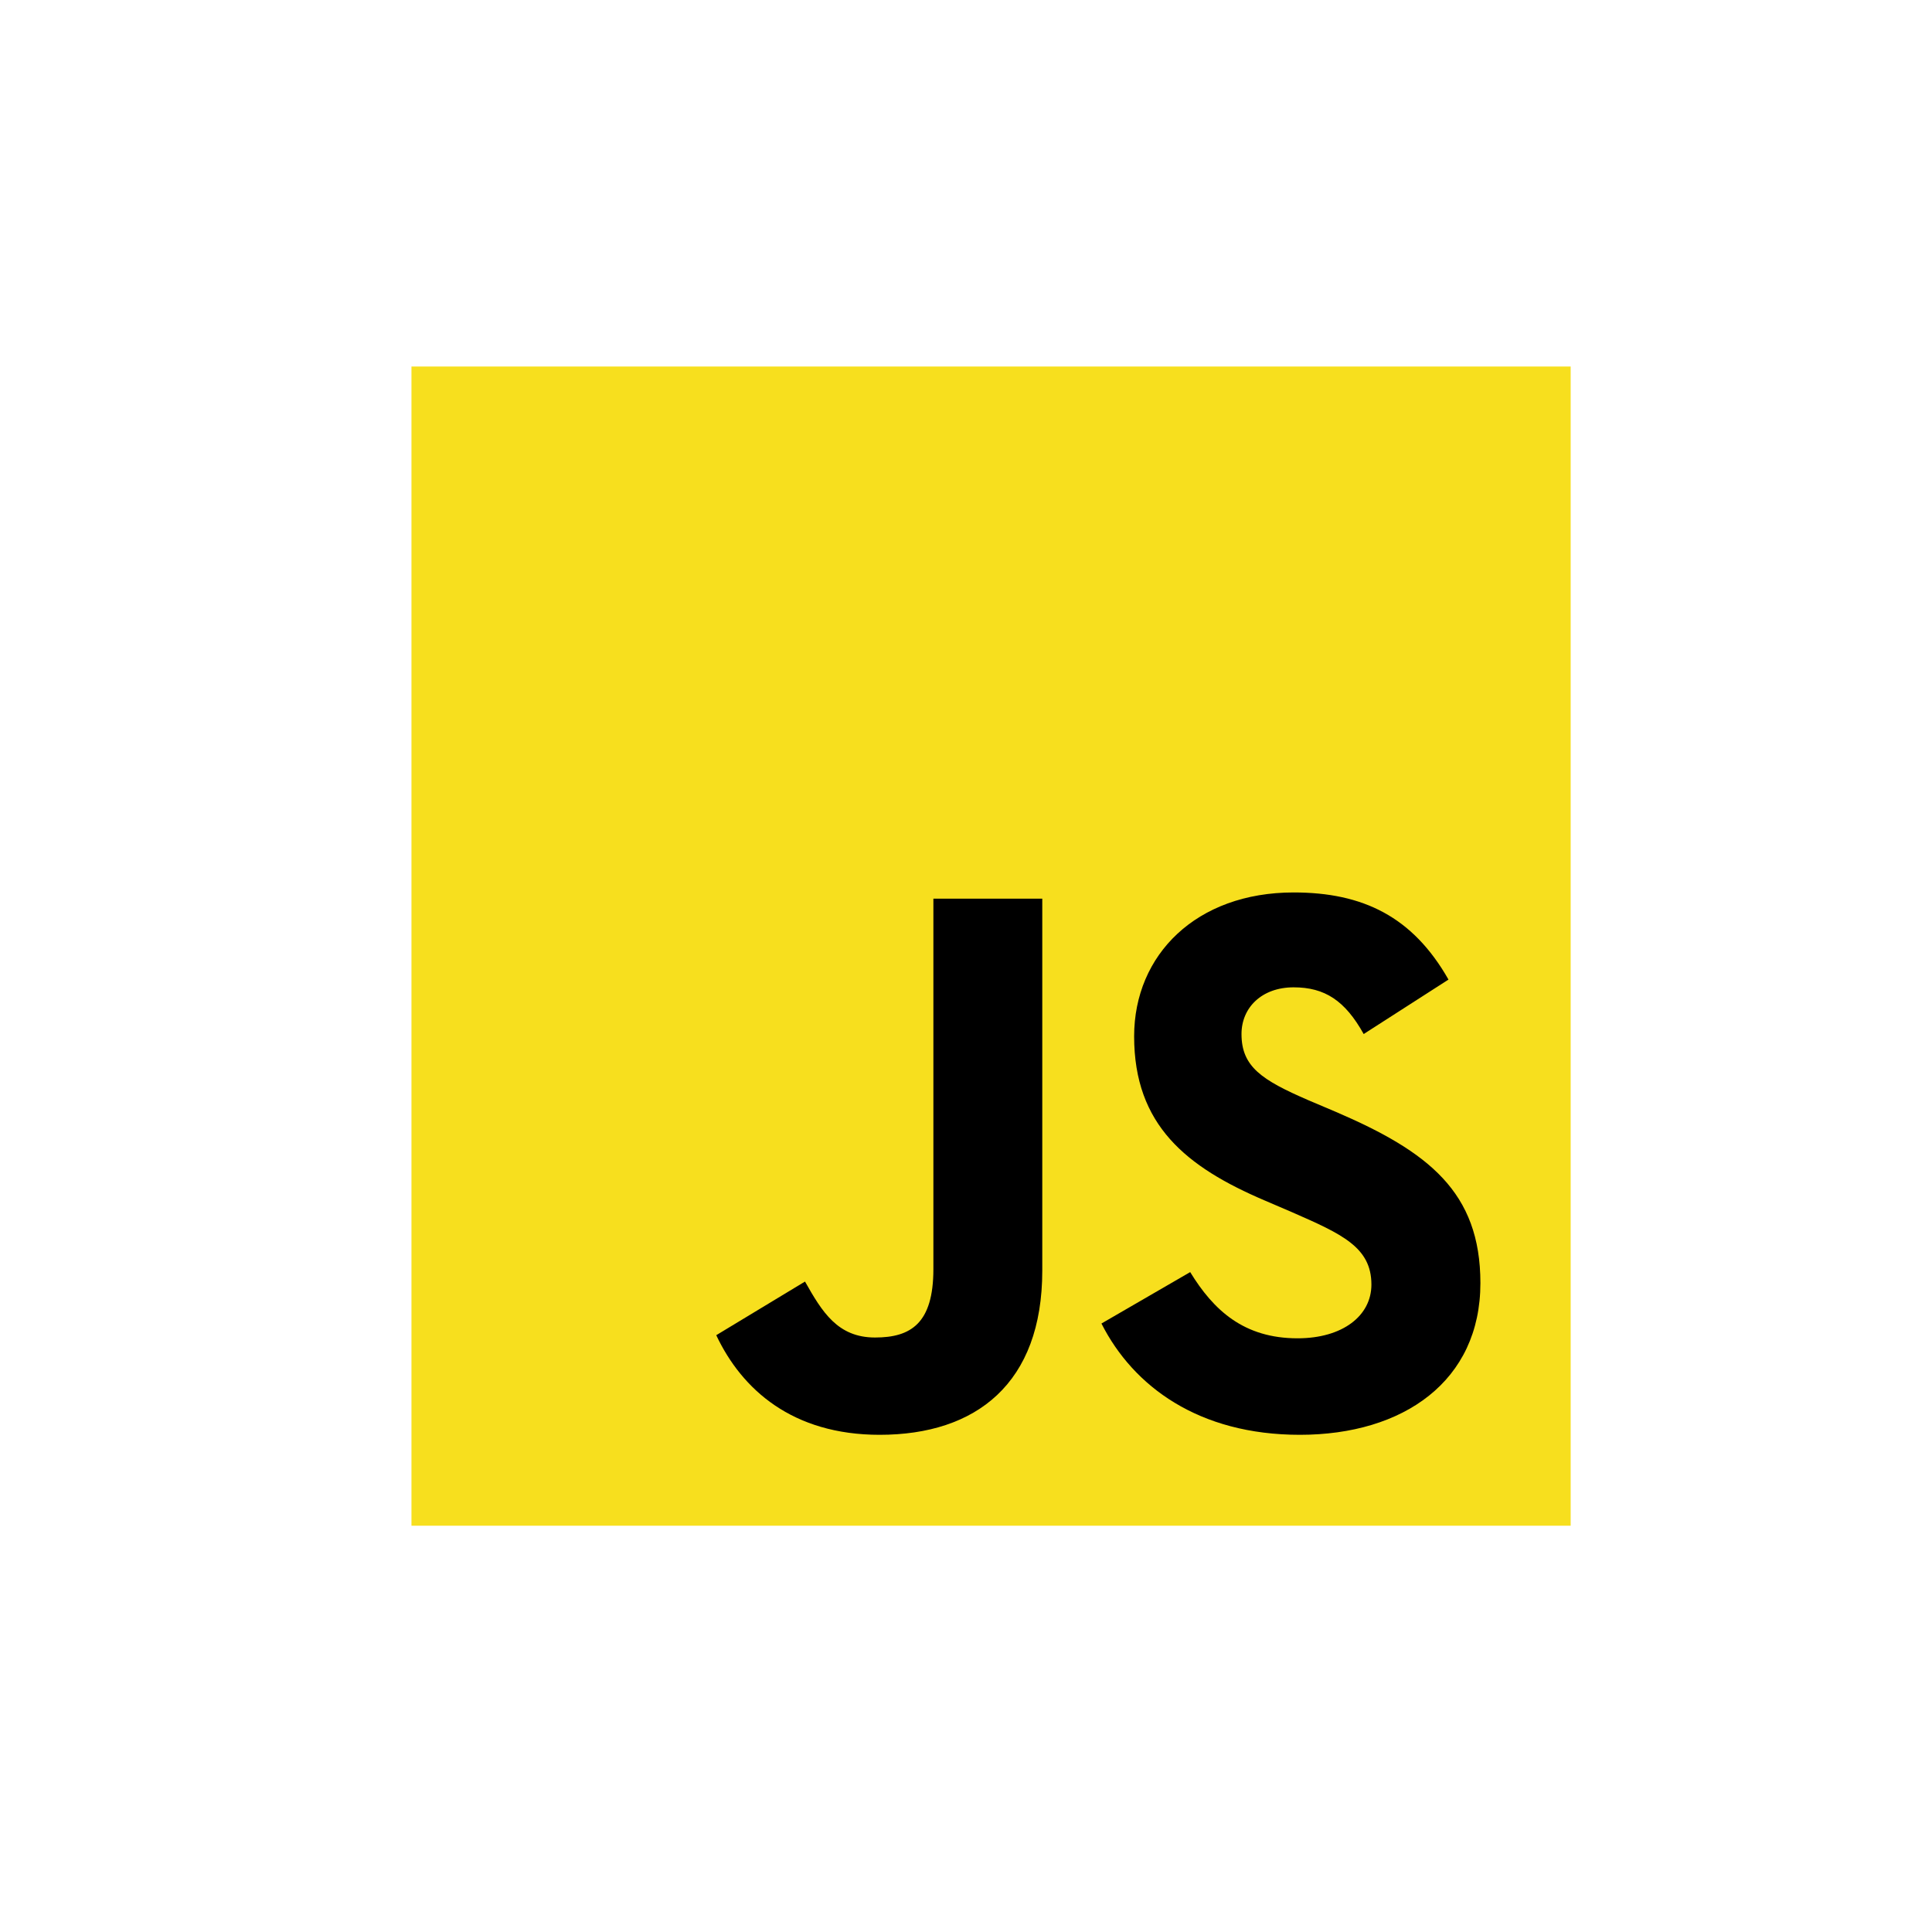
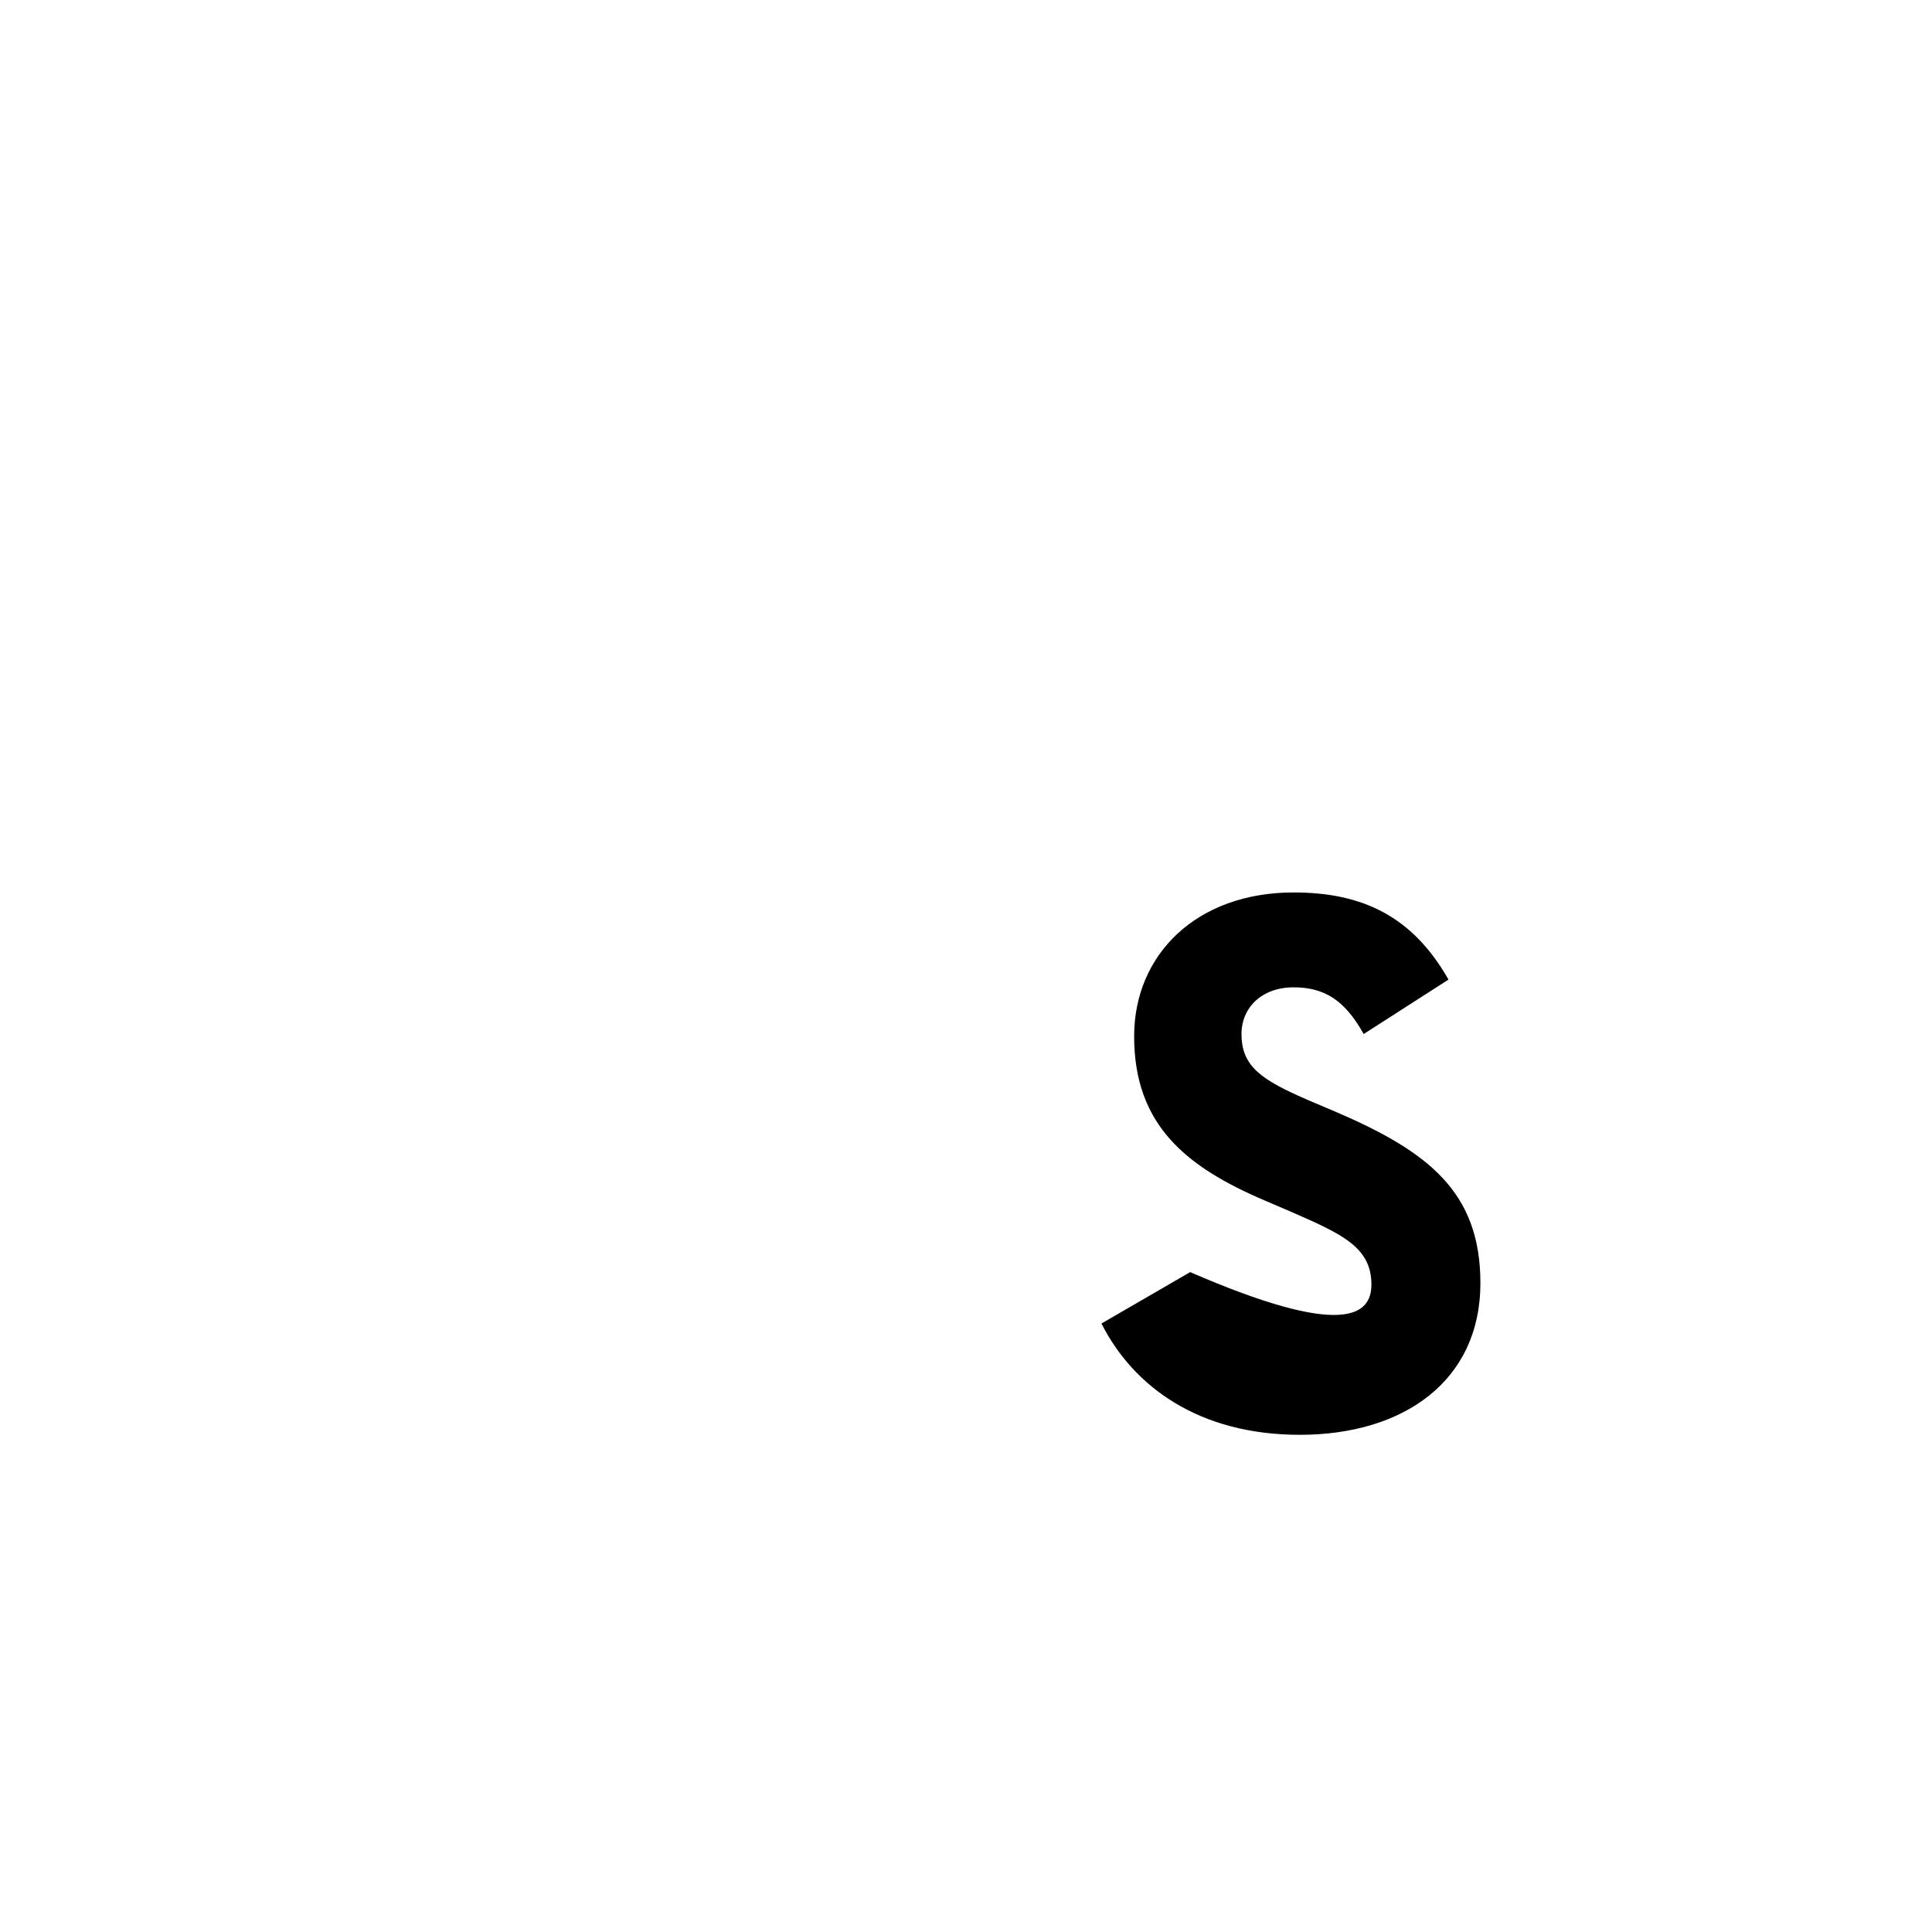
<svg xmlns="http://www.w3.org/2000/svg" width="100" zoomAndPan="magnify" viewBox="0 0 75 75" height="100" preserveAspectRatio="xMidYMid meet" version="1.0">
  <defs>
    <clipPath id="6d6a43917f">
-       <path d="M 15.973 14.227 L 60.973 14.227 L 60.973 59.227 L 15.973 59.227 Z M 15.973 14.227 " clip-rule="nonzero" />
-     </clipPath>
+       </clipPath>
  </defs>
  <g clip-path="url(#6d6a43917f)">
    <path fill="#f7df1e" d="M 15.973 14.227 L 60.973 14.227 L 60.973 59.227 L 15.973 59.227 Z M 15.973 14.227 " fill-opacity="1" fill-rule="nonzero" />
  </g>
-   <path fill="#000000" d="M 27.805 51.832 L 31.25 49.75 C 31.914 50.926 32.516 51.922 33.969 51.922 C 35.355 51.922 36.234 51.379 36.234 49.266 L 36.234 34.887 L 40.461 34.887 L 40.461 49.324 C 40.461 53.703 37.895 55.699 34.148 55.699 C 30.766 55.699 28.801 53.945 27.805 51.832 " fill-opacity="1" fill-rule="nonzero" />
-   <path fill="#000000" d="M 42.758 51.379 L 46.203 49.383 C 47.109 50.863 48.285 51.953 50.371 51.953 C 52.121 51.953 53.238 51.078 53.238 49.867 C 53.238 48.418 52.094 47.906 50.16 47.059 L 49.102 46.605 C 46.051 45.305 44.027 43.676 44.027 40.23 C 44.027 37.062 46.441 34.645 50.219 34.645 C 52.906 34.645 54.84 35.582 56.23 38.027 L 52.938 40.141 C 52.215 38.844 51.43 38.328 50.219 38.328 C 48.98 38.328 48.195 39.117 48.195 40.141 C 48.195 41.41 48.98 41.926 50.793 42.711 L 51.852 43.16 C 55.445 44.703 57.469 46.273 57.469 49.809 C 57.469 53.613 54.48 55.699 50.461 55.699 C 46.535 55.699 43.996 53.824 42.758 51.379 " fill-opacity="1" fill-rule="nonzero" />
+   <path fill="#000000" d="M 42.758 51.379 L 46.203 49.383 C 52.121 51.953 53.238 51.078 53.238 49.867 C 53.238 48.418 52.094 47.906 50.16 47.059 L 49.102 46.605 C 46.051 45.305 44.027 43.676 44.027 40.23 C 44.027 37.062 46.441 34.645 50.219 34.645 C 52.906 34.645 54.84 35.582 56.23 38.027 L 52.938 40.141 C 52.215 38.844 51.43 38.328 50.219 38.328 C 48.98 38.328 48.195 39.117 48.195 40.141 C 48.195 41.41 48.98 41.926 50.793 42.711 L 51.852 43.16 C 55.445 44.703 57.469 46.273 57.469 49.809 C 57.469 53.613 54.48 55.699 50.461 55.699 C 46.535 55.699 43.996 53.824 42.758 51.379 " fill-opacity="1" fill-rule="nonzero" />
</svg>